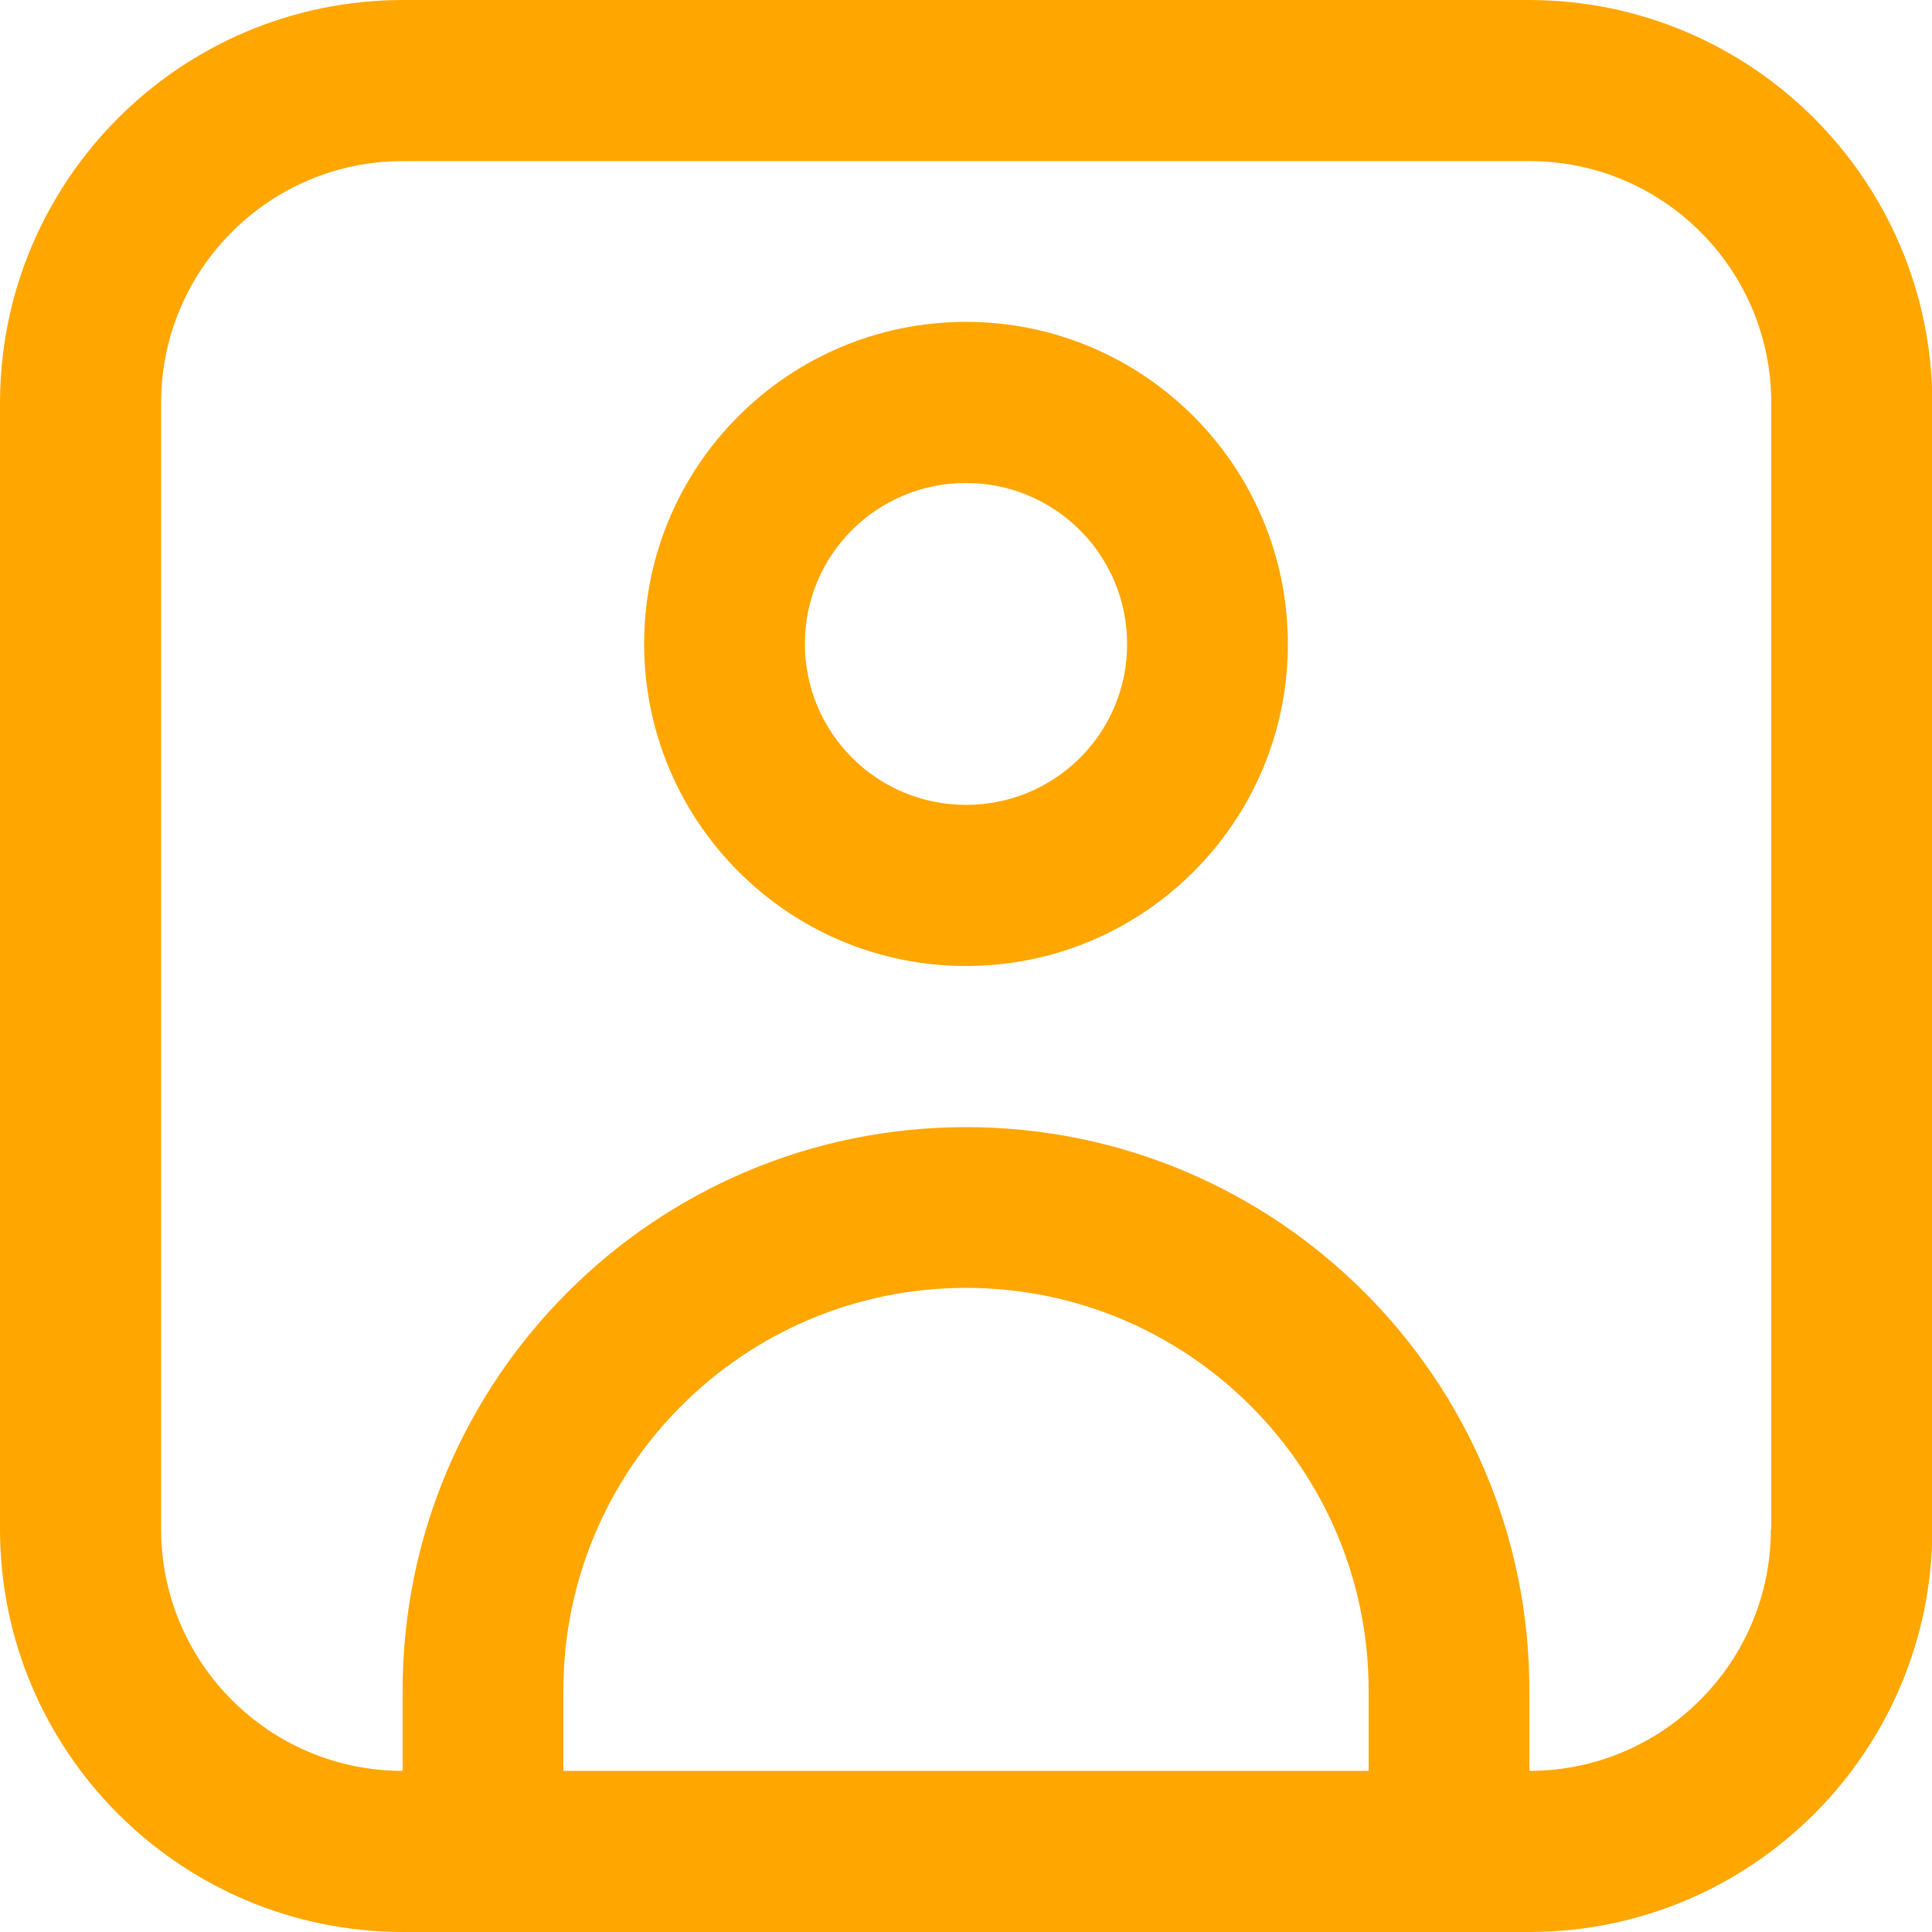
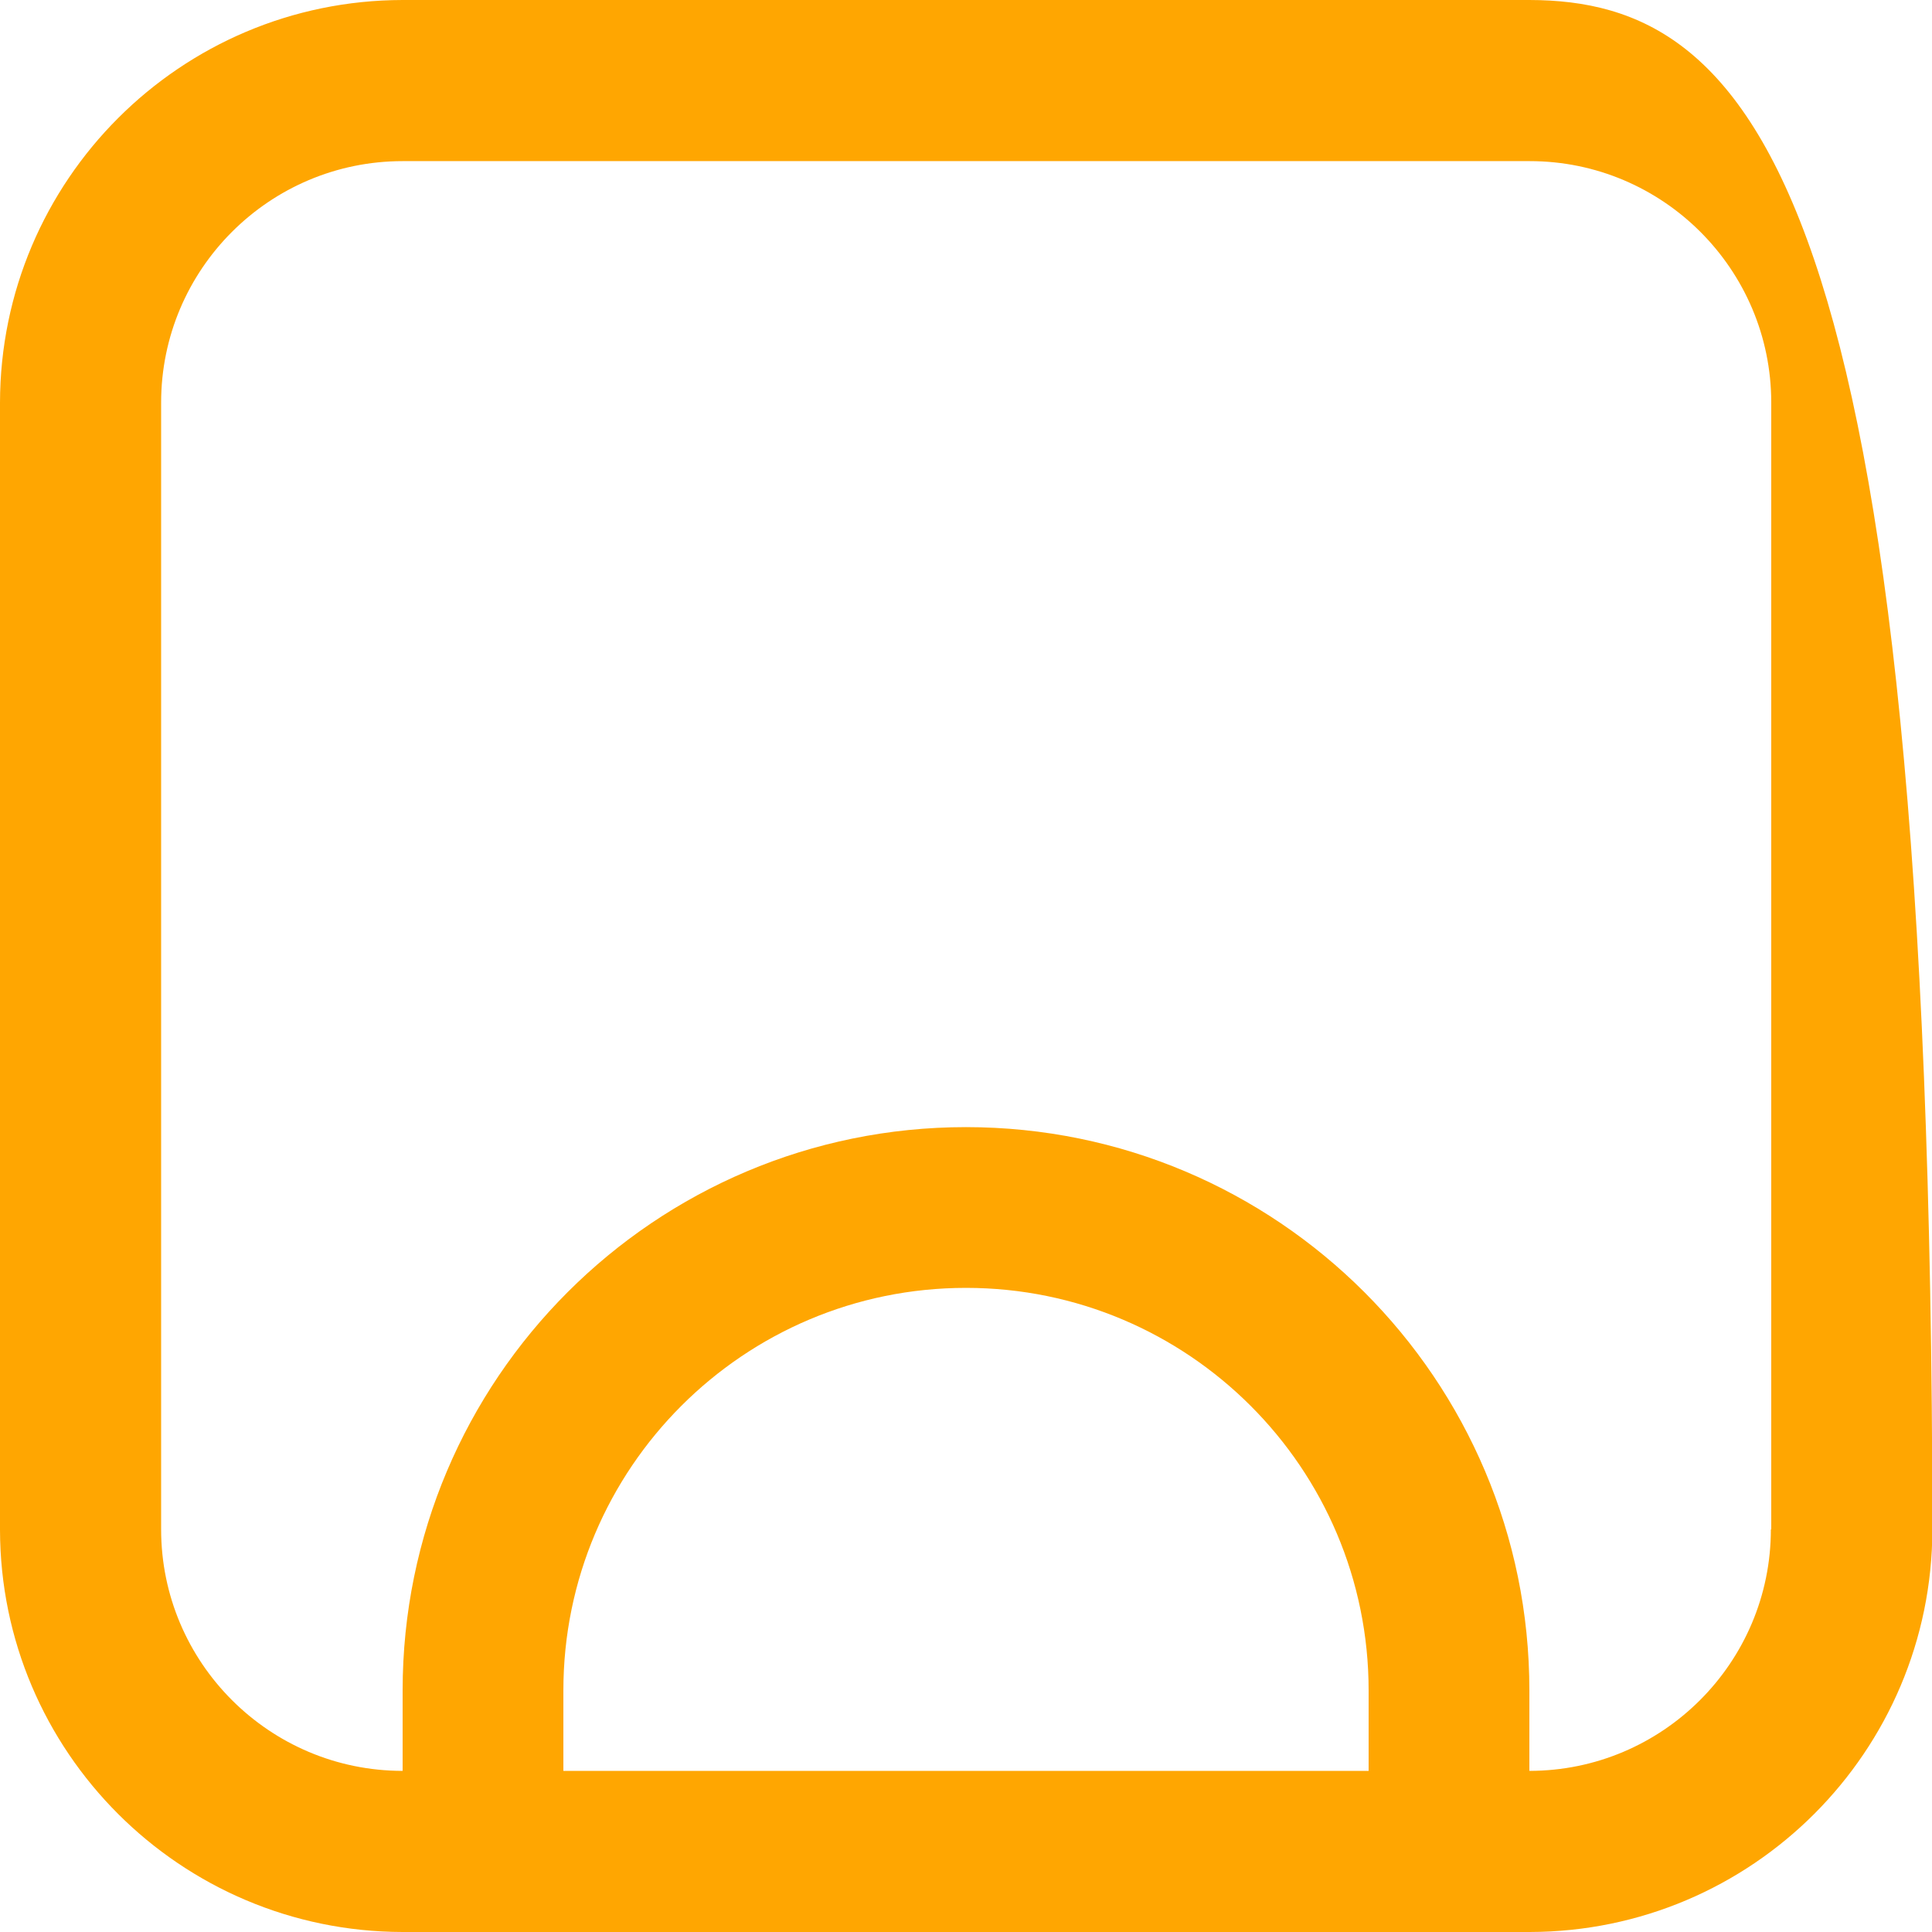
<svg xmlns="http://www.w3.org/2000/svg" version="1.1" id="Outline" x="0px" y="0px" viewBox="0 0 512 512" style="enable-background:new 0 0 512 512;" xml:space="preserve">
  <style type="text/css">
	.st0{fill:#FFA601;}
</style>
-   <path class="st0" d="M405.3,0H106.7C47.8,0.1,0.1,47.8,0,106.7v298.7C0.1,464.2,47.8,511.9,106.7,512h298.7  c58.9-0.1,106.6-47.8,106.7-106.7V106.7C511.9,47.8,464.2,0.1,405.3,0z M149.3,469.3V448c0-58.9,47.8-106.7,106.7-106.7  S362.7,389.1,362.7,448v21.3H149.3z M469.3,405.3c0,35.3-28.7,64-64,64V448c0-82.5-66.9-149.3-149.3-149.3S106.7,365.5,106.7,448  v21.3c-35.3,0-64-28.7-64-64V106.7c0-35.3,28.7-64,64-64h298.7c35.3,0,64,28.7,64,64V405.3z" />
-   <path class="st0" d="M256,85.3c-47.1,0-85.3,38.2-85.3,85.3S208.9,256,256,256s85.3-38.2,85.3-85.3S303.1,85.3,256,85.3z M256,213.3  c-23.6,0-42.7-19.1-42.7-42.7S232.4,128,256,128s42.7,19.1,42.7,42.7S279.6,213.3,256,213.3z" />
+   <path class="st0" d="M405.3,0H106.7C47.8,0.1,0.1,47.8,0,106.7v298.7C0.1,464.2,47.8,511.9,106.7,512h298.7  c58.9-0.1,106.6-47.8,106.7-106.7C511.9,47.8,464.2,0.1,405.3,0z M149.3,469.3V448c0-58.9,47.8-106.7,106.7-106.7  S362.7,389.1,362.7,448v21.3H149.3z M469.3,405.3c0,35.3-28.7,64-64,64V448c0-82.5-66.9-149.3-149.3-149.3S106.7,365.5,106.7,448  v21.3c-35.3,0-64-28.7-64-64V106.7c0-35.3,28.7-64,64-64h298.7c35.3,0,64,28.7,64,64V405.3z" />
</svg>